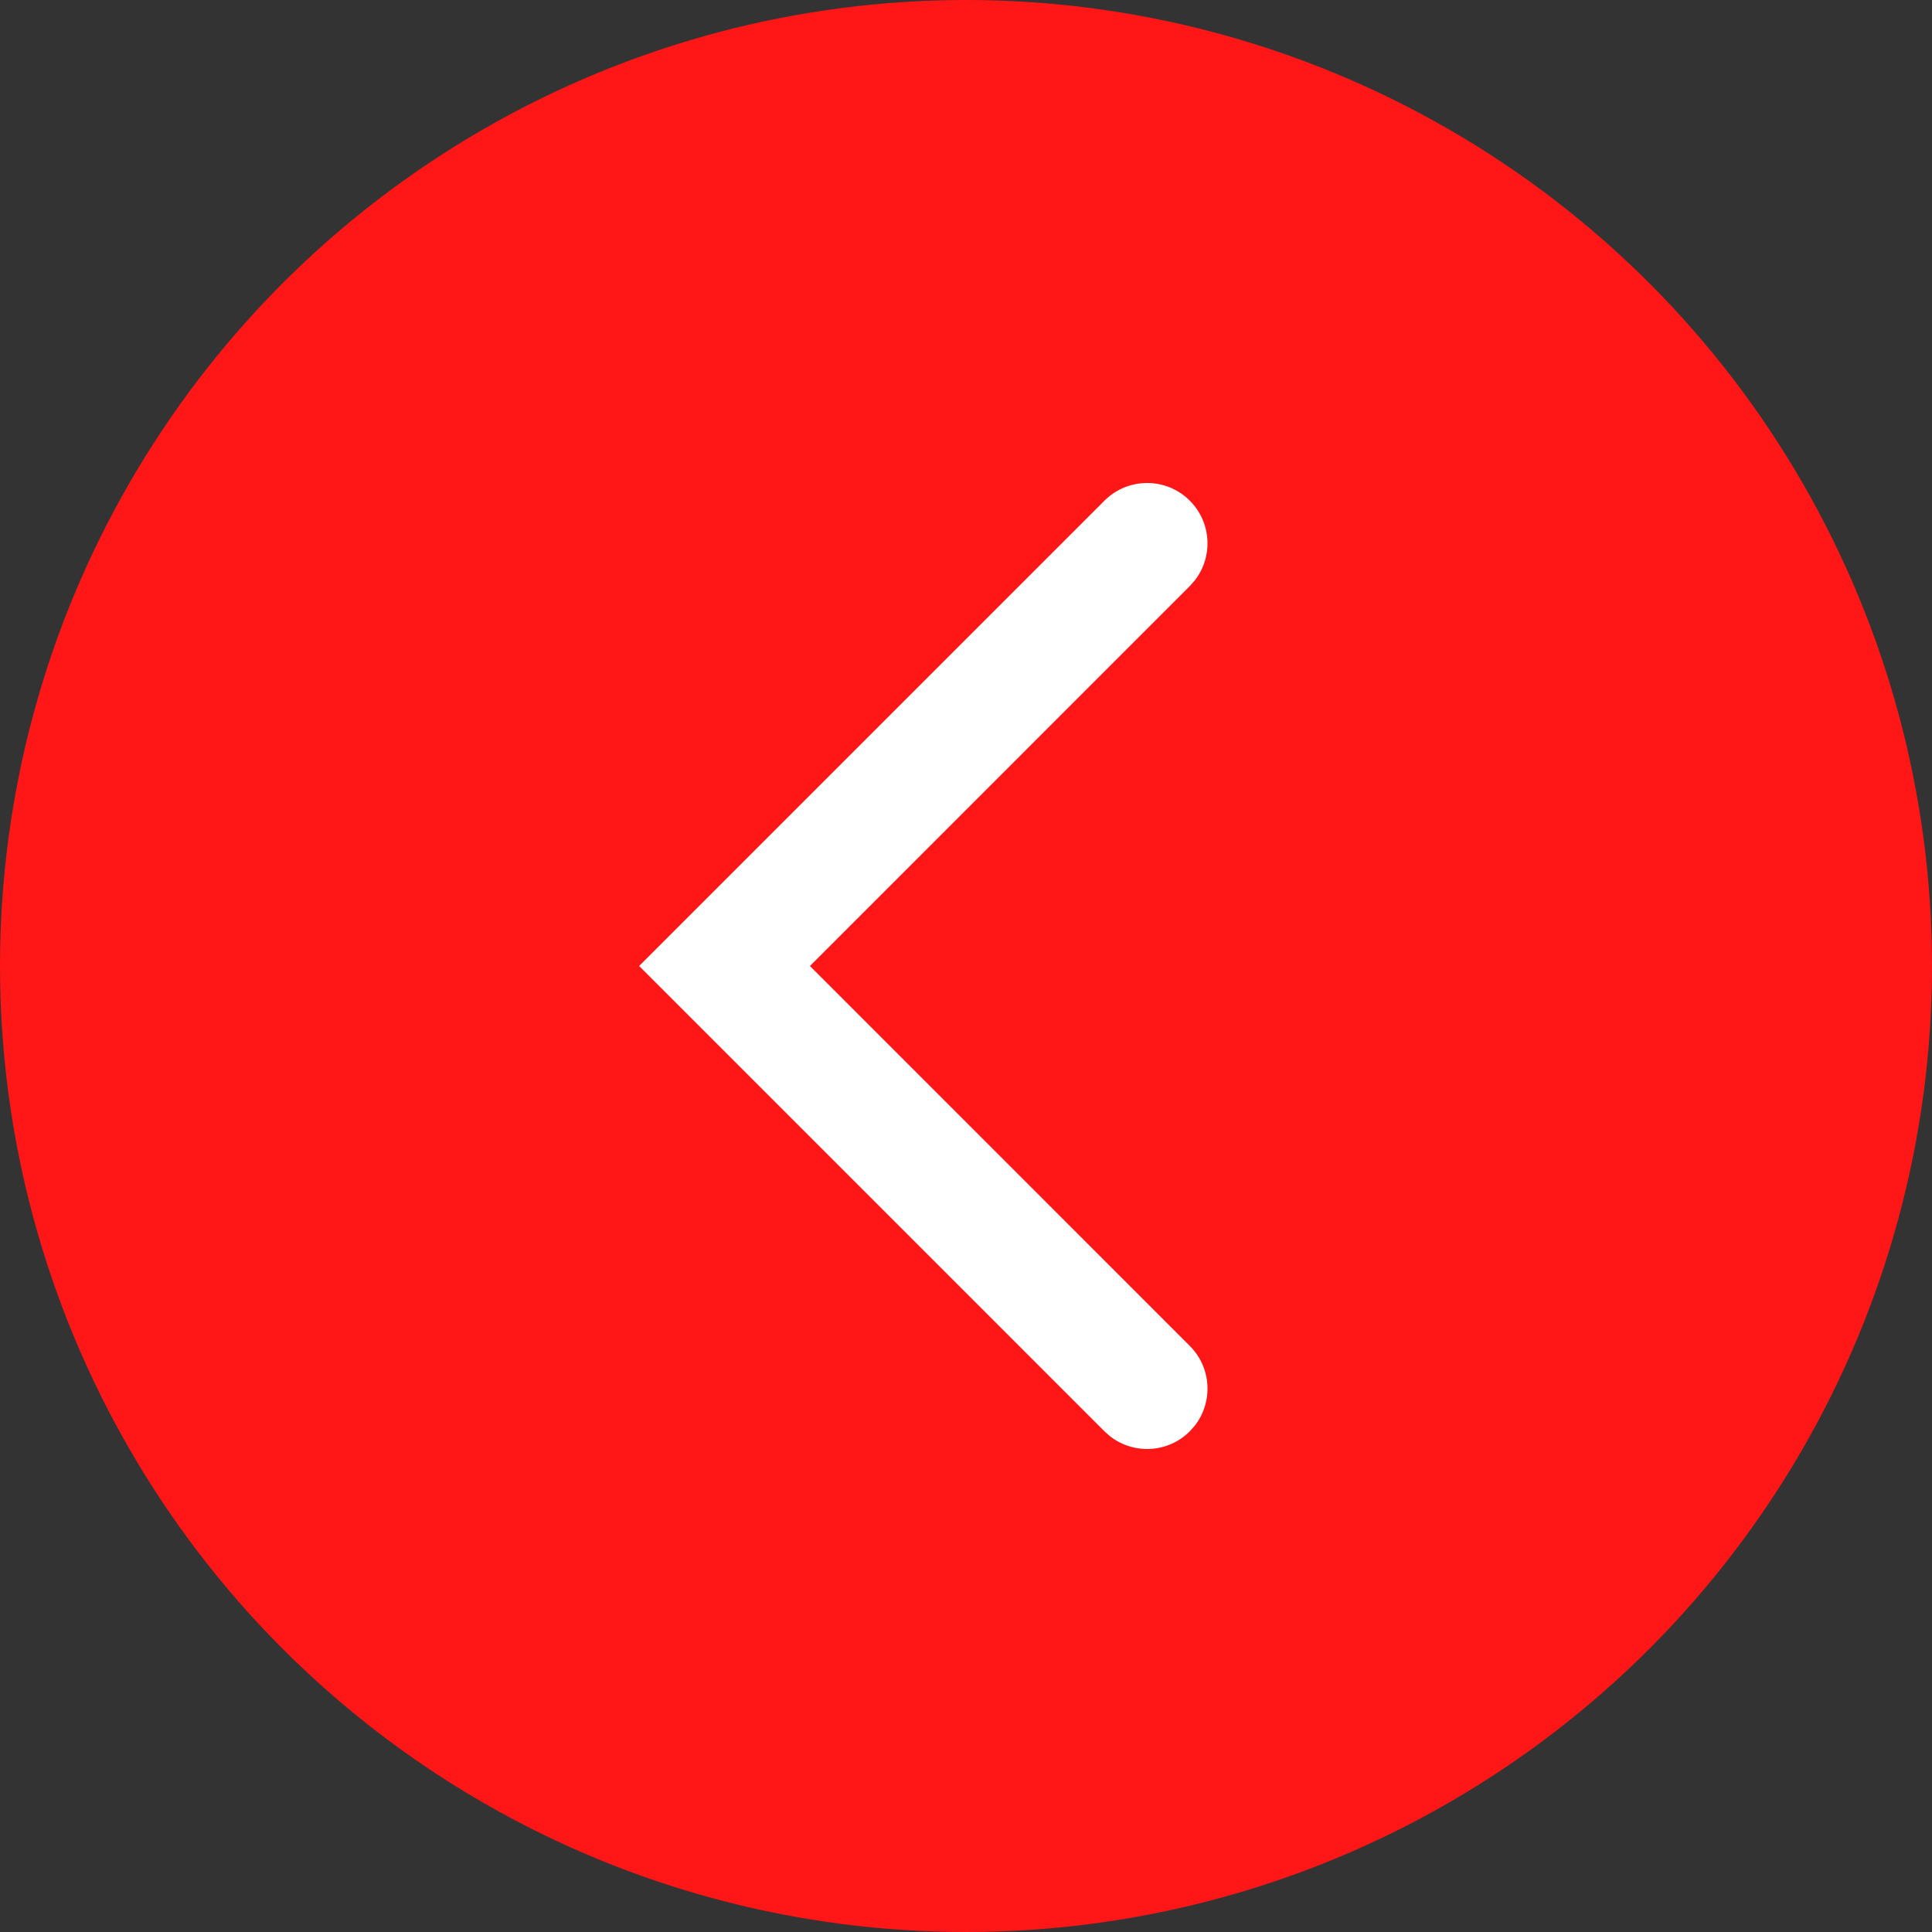
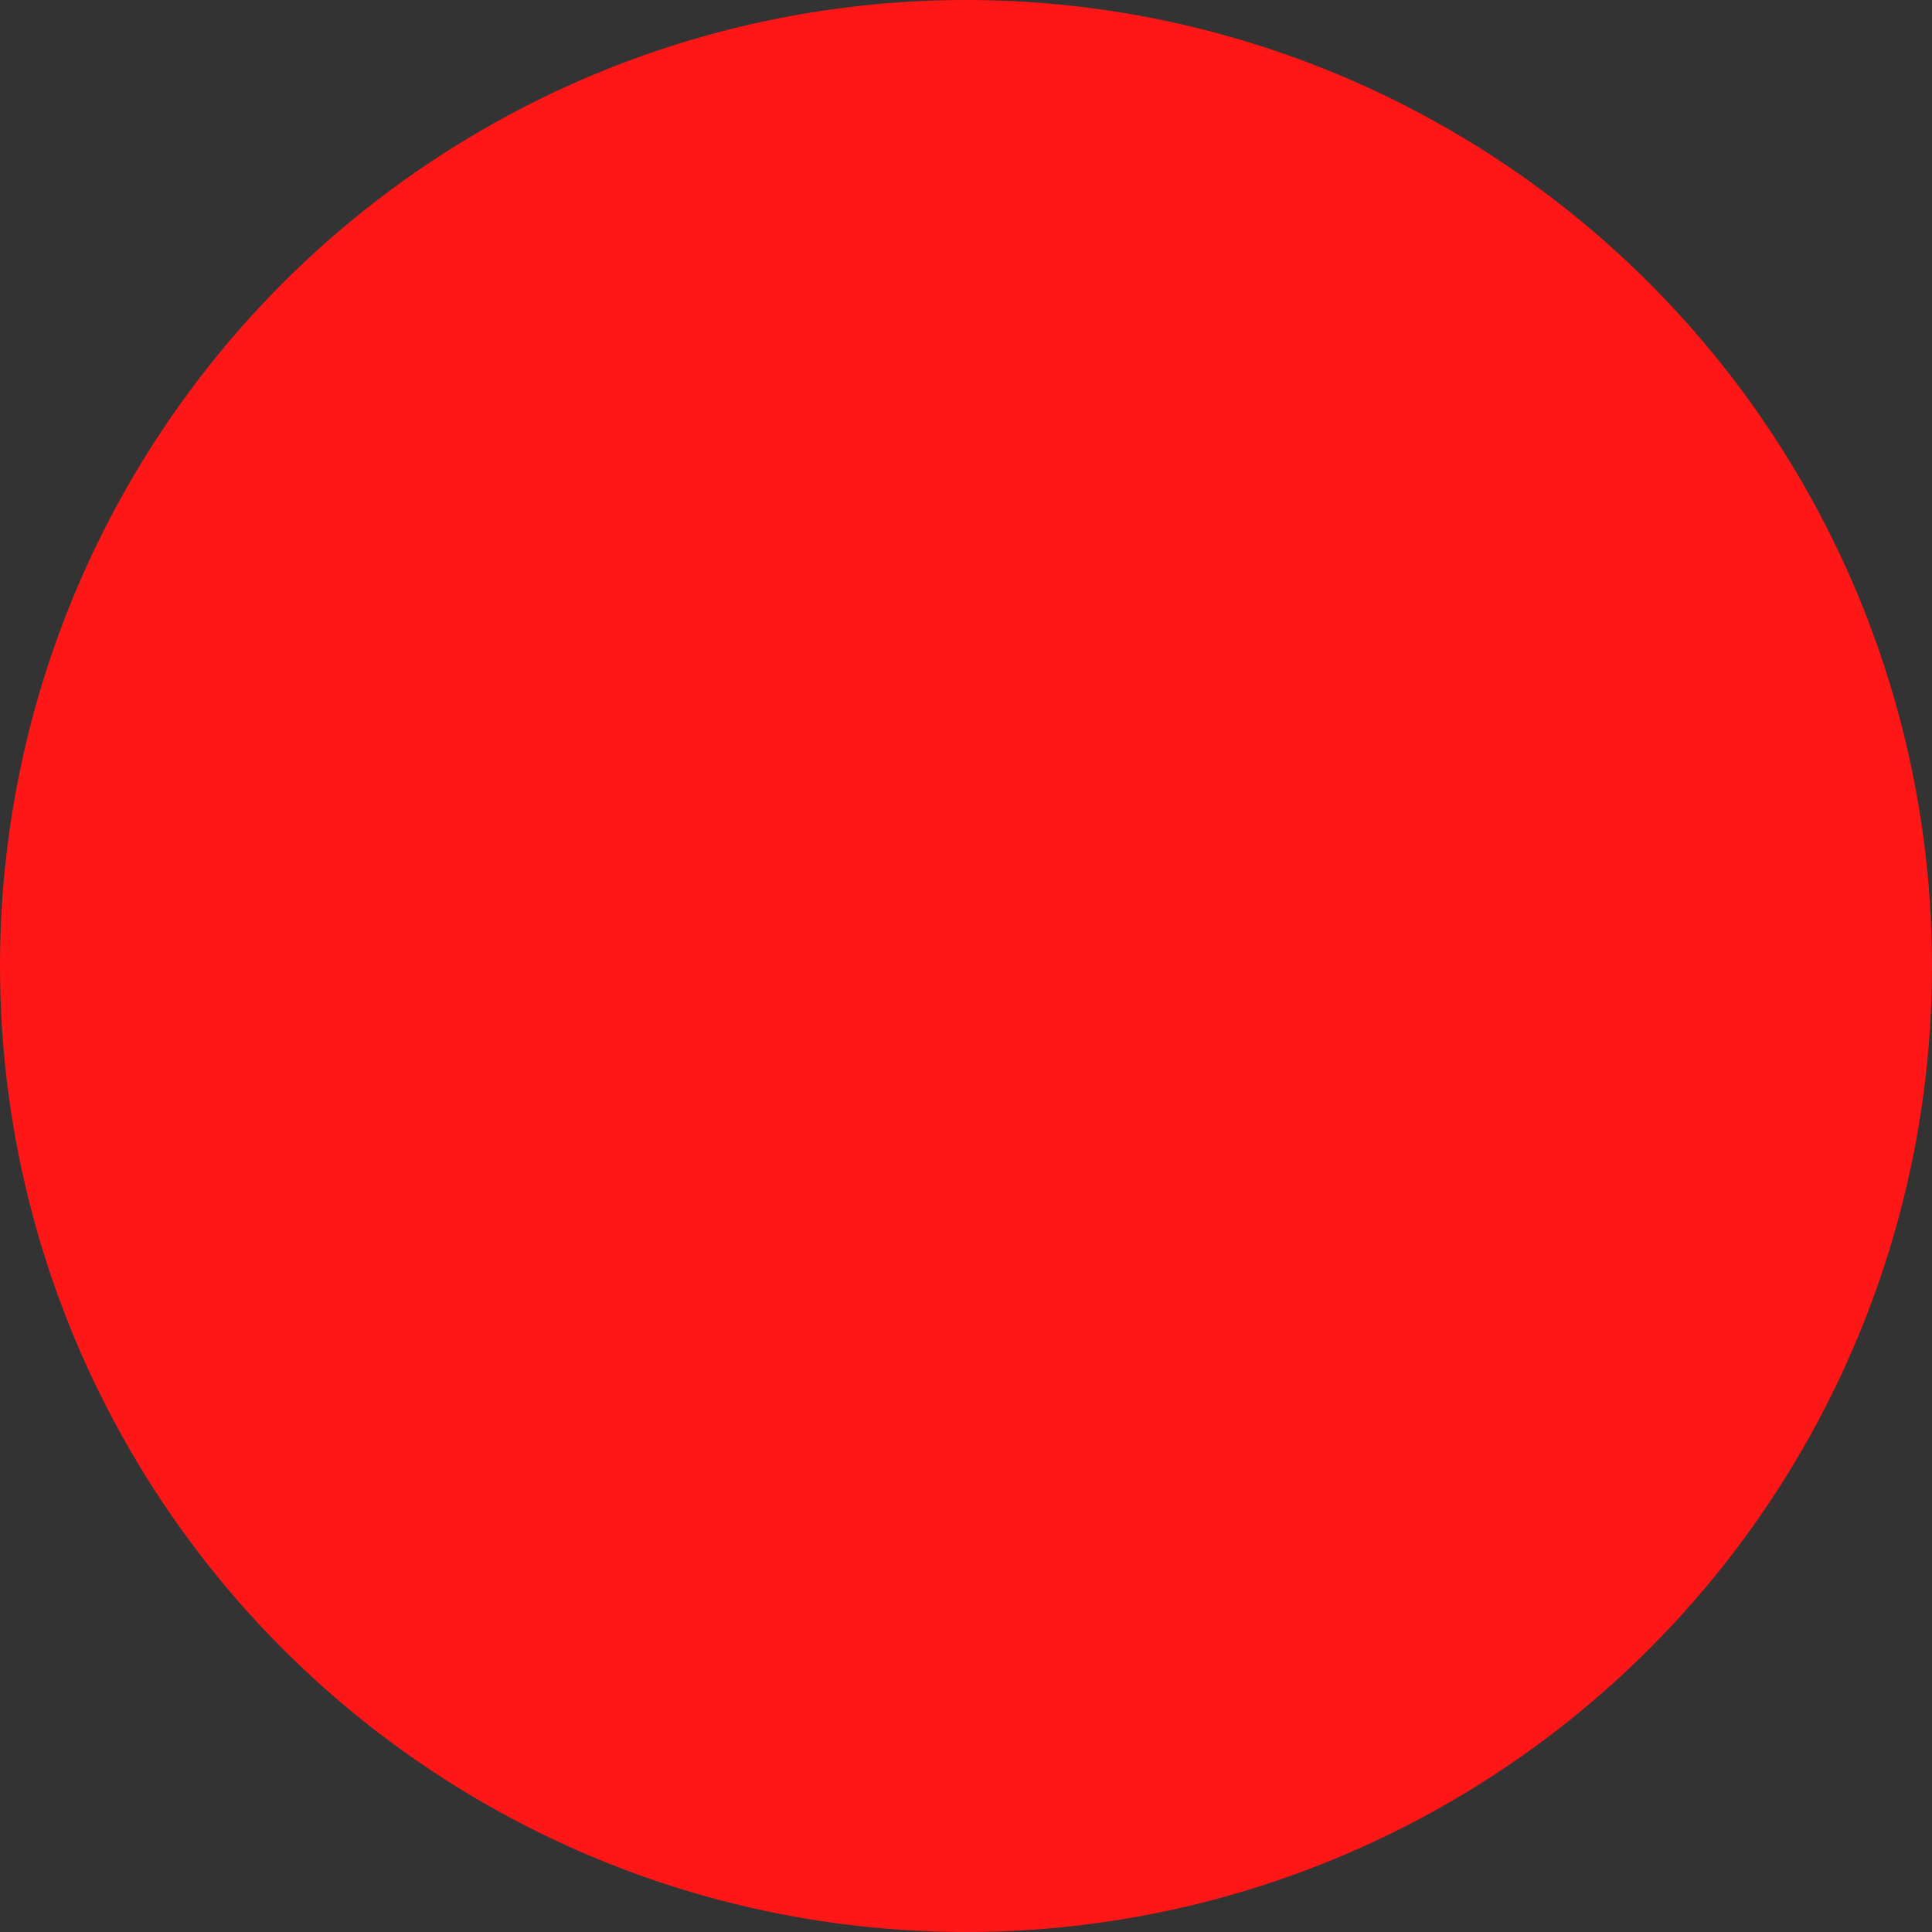
<svg xmlns="http://www.w3.org/2000/svg" width="32px" height="32px" viewBox="0 0 32 32" version="1.1">
  <rect x="0" y="0" width="32" height="32" fill="#333333" stroke="none" />
  <title>Group 11</title>
  <g id="Page-1" stroke="none" stroke-width="1" fill="none" fill-rule="evenodd">
    <g id="Artboard" transform="translate(-188, -431)">
      <g id="Group-11" transform="translate(188, 431)">
        <circle id="Oval" fill="#FF1616" cx="16" cy="16" r="16" />
-         <path d="M18.293,8.293 C18.683,7.902 19.317,7.902 19.707,8.293 C20.068,8.653 20.095,9.221 19.79,9.613 L19.707,9.707 L13.415,16 L19.707,22.293 C20.068,22.653 20.095,23.221 19.79,23.613 L19.707,23.707 C19.347,24.068 18.779,24.095 18.387,23.79 L18.293,23.707 L10.586,16 L18.293,8.293 Z" id="Path-10" fill="#FFFFFF" fill-rule="nonzero" />
      </g>
    </g>
  </g>
</svg>